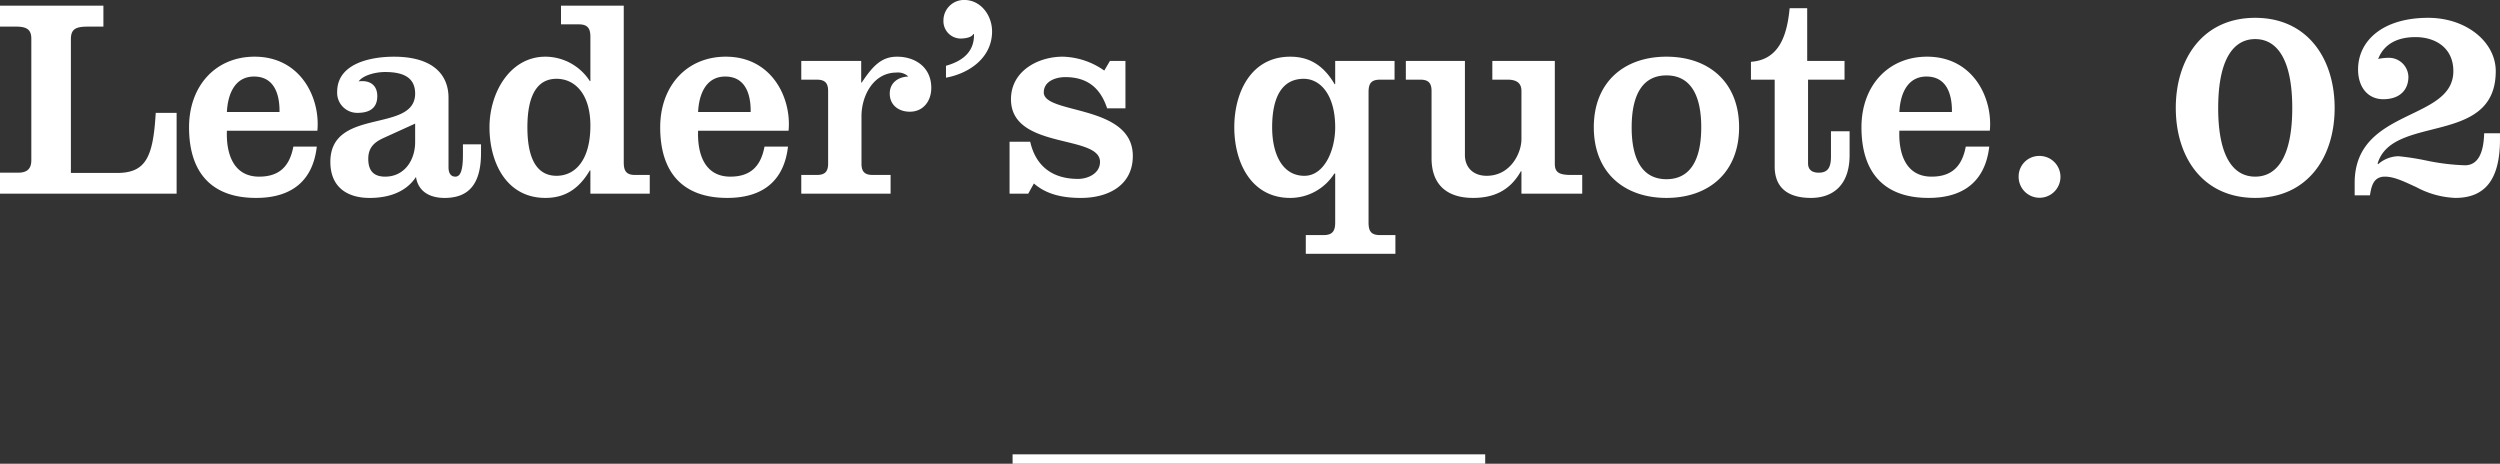
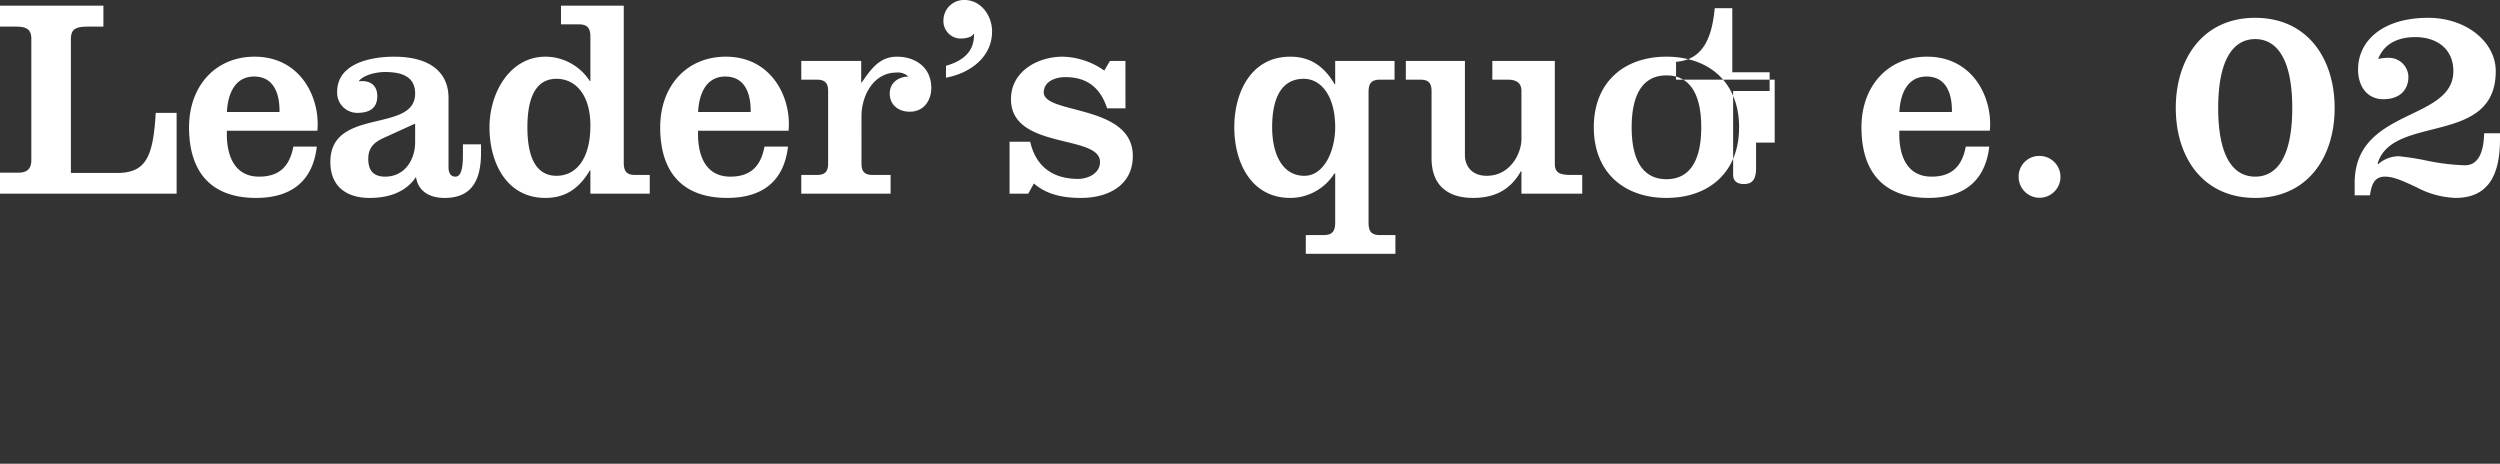
<svg xmlns="http://www.w3.org/2000/svg" id="ep002_quote_num.svg" width="264.485" height="49.063" viewBox="0 0 528.97 98.125">
  <rect x="0" y="0" width="528.97" height="98.125" fill="#333333" stroke="none" />
  <defs>
    <style>
      .cls-1, .cls-2 {
        fill: #fff;
      }

      .cls-1 {
        fill-rule: evenodd;
      }
    </style>
  </defs>
-   <path id="title" class="cls-1" d="M1139.12,465.851v-17.1h-4.42c-0.54,9.3-2.04,12.72-8.2,12.72h-9.75V433.208c0-2.1.9-2.7,3.53-2.7h3.35v-4.44h-21.89v4.44h3.47c2.39,0,3.17.78,3.17,2.58v25.684c0,2.041-1.14,2.64-2.81,2.64h-3.83v4.44h37.38Zm29.78-13.321c0.66-6.841-3.47-15.662-13.28-15.662-8.25,0-13.87,6.18-13.87,14.942,0,9.72,4.9,14.941,14.17,14.941,7.96,0,12.09-4.02,12.86-10.861h-4.96c-0.78,4.14-2.93,6.36-7.24,6.36-5.56,0-7-5.039-6.82-9.72h19.14Zm-19.14-3.96c0.18-3.78,1.68-7.5,5.74-7.5,4.25,0,5.45,3.721,5.39,7.5h-11.13Zm49.94,6.84v2.28c0,3.721-.72,4.56-1.61,4.56s-1.44-.658-1.44-1.979v-14.7c0-5.042-3.47-8.7-11.54-8.7-4.73,0-12.02,1.32-12.02,7.441a4.247,4.247,0,0,0,4.3,4.441c2.34,0,4.19-.84,4.19-3.541,0-2.46-1.73-3.42-3.95-3.12,1.08-1.441,3.89-1.98,5.56-1.98,3.17,0,6.4.719,6.4,4.559,0,8.461-17.94,2.821-17.94,14.462,0,5.4,3.65,7.621,8.31,7.621,3.77,0,7.6-1.079,9.81-4.441,0.48,3.182,3.05,4.441,6.04,4.441,5.03,0,7.72-2.819,7.72-9.54v-1.8h-3.83Zm-10.11-.48c0,3.841-2.27,7.32-6.34,7.32-2.45,0-3.58-1.259-3.58-3.78,0-2.819,1.85-3.779,3.58-4.559l6.34-2.881v3.9Zm37.08,10.921h12.56v-3.96h-3.11c-1.85,0-2.39-.84-2.39-2.641V426.067h-13.28v3.96h3.77c1.86,0,2.45.84,2.45,2.641v9.361h-0.12a11.241,11.241,0,0,0-9.39-5.161c-7.47,0-11.84,7.561-11.84,14.942s3.53,14.941,11.84,14.941c3.95,0,7-1.74,9.39-5.82h0.12v4.92Zm-13.33-14.041c0-6.9,2.15-10.262,6.16-10.262s7.17,3.361,7.17,9.9c0,7.262-3.17,10.622-7.17,10.622S1213.34,458.711,1213.34,451.81Zm55.26,0.72c0.66-6.841-3.47-15.662-13.28-15.662-8.25,0-13.88,6.18-13.88,14.942,0,9.72,4.91,14.941,14.18,14.941,7.95,0,12.08-4.02,12.86-10.861h-4.97c-0.77,4.14-2.93,6.36-7.23,6.36-5.57,0-7-5.039-6.82-9.72h19.14Zm-19.14-3.96c0.18-3.78,1.67-7.5,5.74-7.5,4.25,0,5.44,3.721,5.38,7.5h-11.12Zm34.51-10.8h-12.68v3.961h3.29c1.67,0,2.39.66,2.39,2.4v15.362c0,1.74-.72,2.4-2.39,2.4h-3.29v3.96h18.9v-3.96h-3.77c-1.68,0-2.39-.66-2.39-2.4V449.47c0-4.321,2.51-9.241,7.41-9.241a3.207,3.207,0,0,1,2.51.84c-2.15.06-3.94,1.32-3.94,3.6,0,2.462,1.91,3.841,4.24,3.841,2.93,0,4.55-2.34,4.55-5.04,0-4.381-3.41-6.6-7.24-6.6-3.23,0-5.08,1.861-7.47,5.46h-0.12v-4.56Zm17.94,3.541c4.96-.9,9.75-4.26,9.75-9.782,0-3.42-2.4-6.66-5.87-6.66a4.345,4.345,0,0,0-4.42,4.44,3.667,3.667,0,0,0,3.59,3.72c1.07,0,2.39-.239,2.75-0.959h0.12c0.12,3.84-2.51,5.761-5.92,6.721v2.52Zm13.45,13.562v10.98h3.95l1.2-2.16c2.81,2.46,6.4,3.06,9.98,3.06,5.63,0,10.95-2.58,10.95-8.88,0-10.982-18.84-8.762-18.84-13.442,0-2.4,2.57-3.24,4.54-3.24,4.61,0,7.42,2.22,8.86,6.6h3.88V437.768h-3.28l-1.2,2.04a15.9,15.9,0,0,0-8.79-2.94c-5.27,0-10.95,3.06-10.95,9,0,10.741,18.84,7.381,18.84,13.261,0,2.462-2.57,3.6-4.66,3.6-5.27,0-8.92-2.58-10.11-7.86h-4.37Zm68.9-12.182h-0.12c-2.39-4.08-5.44-5.821-9.39-5.821-8.31,0-11.84,7.561-11.84,14.942s3.53,14.941,11.84,14.941a11.069,11.069,0,0,0,9.33-5.159h0.18v10.38c0,1.8-.6,2.64-2.45,2.64h-3.77v3.961H1397v-3.961h-3.29c-1.85,0-2.39-.84-2.39-2.64v-27.6c0-1.8.54-2.64,2.39-2.64h3.11v-3.961h-12.56v4.921Zm-6.64-1.141c3.47,0,6.64,3.361,6.64,10.262,0,4.92-2.33,10.261-6.52,10.261-4.67,0-6.82-4.621-6.82-10.261C1370.92,445.329,1373.07,441.548,1377.62,441.548Zm58.91,24.3v-3.96h-2.39c-2.69,0-3.41-.66-3.41-2.4V437.768h-13.22v3.961h3.23c1.91,0,2.93.72,2.93,2.4v10.2c0,2.881-2.27,7.741-7.36,7.741-2.93,0-4.6-1.86-4.6-4.381V437.768h-12.5v3.961h3.05c1.67,0,2.39.66,2.39,2.4V458.35c0,5.582,3.23,8.4,8.79,8.4,3.95,0,7.66-1.259,10.11-5.64h0.12v4.74h12.86Zm10.46-14.041c0-7.2,2.52-10.982,7.36-10.982s7.36,3.78,7.36,10.982-2.52,10.981-7.36,10.981S1446.99,459.01,1446.99,451.81Zm-8.01,0c0,9.541,6.4,14.941,15.37,14.941s15.37-5.4,15.37-14.941-6.4-14.942-15.37-14.942S1438.98,442.268,1438.98,451.81Zm38.27-10.081v18.362c0,4.8,3.17,6.66,7.66,6.66,4.73,0,8.19-2.759,8.19-9.061v-5.04h-3.94v5.341c0,2.4-.72,3.42-2.58,3.42-1.61,0-2.27-.781-2.27-1.98v-17.7h7.72v-3.961h-7.9V426.607h-3.71c-0.53,5.52-2.09,10.921-8.19,11.342v3.78h5.02Zm45.52,10.8c0.66-6.841-3.47-15.662-13.28-15.662-8.25,0-13.88,6.18-13.88,14.942,0,9.72,4.91,14.941,14.18,14.941,7.95,0,12.08-4.02,12.86-10.861h-4.97c-0.77,4.14-2.93,6.36-7.23,6.36-5.57,0-7-5.039-6.82-9.72h19.14Zm-19.14-3.96c0.18-3.78,1.67-7.5,5.74-7.5,4.25,0,5.44,3.721,5.38,7.5h-11.12Zm25.24,13.74a4.425,4.425,0,1,0,4.42-4.439A4.345,4.345,0,0,0,1528.87,462.31Zm42.22-14.581c0-10.321,3.23-14.582,7.83-14.582s7.84,4.261,7.84,14.582-3.23,14.521-7.84,14.521S1571.09,458.051,1571.09,447.729Zm-8.97,0c0,10.441,5.74,19.022,16.8,19.022s16.81-8.581,16.81-19.022-5.74-19.081-16.81-19.081S1562.12,437.288,1562.12,447.729Zm41.08,18.483c0.3-1.921.72-3.962,3.17-3.962,2.04,0,4.25,1.141,6.64,2.221a18.938,18.938,0,0,0,8.26,2.28c6.4,0,9.45-4.02,9.45-12.421v-1.261h-3.35c-0.12,4.621-1.56,6.781-4.07,6.781a46.552,46.552,0,0,1-7.96-.959,54.261,54.261,0,0,0-6.1-.96,6.7,6.7,0,0,0-4.3,1.68l-0.12-.12c3.11-10.562,25-3.6,25-19.563,0-6.121-6.16-11.28-14.3-11.28-9.69,0-14.83,4.92-14.83,10.921,0,3.84,2.15,6.3,5.32,6.3,3.65,0,5.33-2.1,5.33-4.74a4.132,4.132,0,0,0-4.01-4.02,10.771,10.771,0,0,0-2.39.239c1.31-3.36,4.36-4.62,7.89-4.62,4.25,0,8.02,2.28,8.02,7.2,0,10.681-20.88,7.741-20.88,23.643v2.641h3.23Z" transform="translate(-1101.75 -424.875)" />
-   <rect id="line" class="cls-2" x="214.25" y="96.125" width="100" height="2" />
+   <path id="title" class="cls-1" d="M1139.12,465.851v-17.1h-4.42c-0.54,9.3-2.04,12.72-8.2,12.72h-9.75V433.208c0-2.1.9-2.7,3.53-2.7h3.35v-4.44h-21.89v4.44h3.47c2.39,0,3.17.78,3.17,2.58v25.684c0,2.041-1.14,2.64-2.81,2.64h-3.83v4.44h37.38Zm29.78-13.321c0.66-6.841-3.47-15.662-13.28-15.662-8.25,0-13.87,6.18-13.87,14.942,0,9.72,4.9,14.941,14.17,14.941,7.96,0,12.09-4.02,12.86-10.861h-4.96c-0.78,4.14-2.93,6.36-7.24,6.36-5.56,0-7-5.039-6.82-9.72h19.14Zm-19.14-3.96c0.18-3.78,1.68-7.5,5.74-7.5,4.25,0,5.45,3.721,5.39,7.5h-11.13Zm49.94,6.84v2.28c0,3.721-.72,4.56-1.61,4.56s-1.44-.658-1.44-1.979v-14.7c0-5.042-3.47-8.7-11.54-8.7-4.73,0-12.02,1.32-12.02,7.441a4.247,4.247,0,0,0,4.3,4.441c2.34,0,4.19-.84,4.19-3.541,0-2.46-1.73-3.42-3.95-3.12,1.08-1.441,3.89-1.98,5.56-1.98,3.17,0,6.4.719,6.4,4.559,0,8.461-17.94,2.821-17.94,14.462,0,5.4,3.65,7.621,8.31,7.621,3.77,0,7.6-1.079,9.81-4.441,0.48,3.182,3.05,4.441,6.04,4.441,5.03,0,7.72-2.819,7.72-9.54v-1.8h-3.83Zm-10.11-.48c0,3.841-2.27,7.32-6.34,7.32-2.45,0-3.58-1.259-3.58-3.78,0-2.819,1.85-3.779,3.58-4.559l6.34-2.881v3.9Zm37.08,10.921h12.56v-3.96h-3.11c-1.85,0-2.39-.84-2.39-2.641V426.067h-13.28v3.96h3.77c1.86,0,2.45.84,2.45,2.641v9.361h-0.12a11.241,11.241,0,0,0-9.39-5.161c-7.47,0-11.84,7.561-11.84,14.942s3.53,14.941,11.84,14.941c3.95,0,7-1.74,9.39-5.82h0.12v4.92Zm-13.33-14.041c0-6.9,2.15-10.262,6.16-10.262s7.17,3.361,7.17,9.9c0,7.262-3.17,10.622-7.17,10.622S1213.34,458.711,1213.34,451.81Zm55.26,0.72c0.66-6.841-3.47-15.662-13.28-15.662-8.25,0-13.88,6.18-13.88,14.942,0,9.72,4.91,14.941,14.18,14.941,7.95,0,12.08-4.02,12.86-10.861h-4.97c-0.77,4.14-2.93,6.36-7.23,6.36-5.57,0-7-5.039-6.82-9.72h19.14Zm-19.14-3.96c0.18-3.78,1.67-7.5,5.74-7.5,4.25,0,5.44,3.721,5.38,7.5h-11.12Zm34.51-10.8h-12.68v3.961h3.29c1.67,0,2.39.66,2.39,2.4v15.362c0,1.74-.72,2.4-2.39,2.4h-3.29v3.96h18.9v-3.96h-3.77c-1.68,0-2.39-.66-2.39-2.4V449.47c0-4.321,2.51-9.241,7.41-9.241a3.207,3.207,0,0,1,2.51.84c-2.15.06-3.94,1.32-3.94,3.6,0,2.462,1.91,3.841,4.24,3.841,2.93,0,4.55-2.34,4.55-5.04,0-4.381-3.41-6.6-7.24-6.6-3.23,0-5.08,1.861-7.47,5.46h-0.12v-4.56Zm17.94,3.541c4.96-.9,9.75-4.26,9.75-9.782,0-3.42-2.4-6.66-5.87-6.66a4.345,4.345,0,0,0-4.42,4.44,3.667,3.667,0,0,0,3.59,3.72c1.07,0,2.39-.239,2.75-0.959h0.12c0.12,3.84-2.51,5.761-5.92,6.721v2.52Zm13.45,13.562v10.98h3.95l1.2-2.16c2.81,2.46,6.4,3.06,9.98,3.06,5.63,0,10.95-2.58,10.95-8.88,0-10.982-18.84-8.762-18.84-13.442,0-2.4,2.57-3.24,4.54-3.24,4.61,0,7.42,2.22,8.86,6.6h3.88V437.768h-3.28l-1.2,2.04a15.9,15.9,0,0,0-8.79-2.94c-5.27,0-10.95,3.06-10.95,9,0,10.741,18.84,7.381,18.84,13.261,0,2.462-2.57,3.6-4.66,3.6-5.27,0-8.92-2.58-10.11-7.86h-4.37Zm68.9-12.182h-0.12c-2.39-4.08-5.44-5.821-9.39-5.821-8.31,0-11.84,7.561-11.84,14.942s3.53,14.941,11.84,14.941a11.069,11.069,0,0,0,9.33-5.159h0.18v10.38c0,1.8-.6,2.64-2.45,2.64h-3.77v3.961H1397v-3.961h-3.29c-1.85,0-2.39-.84-2.39-2.64v-27.6c0-1.8.54-2.64,2.39-2.64h3.11v-3.961h-12.56v4.921Zm-6.64-1.141c3.47,0,6.64,3.361,6.64,10.262,0,4.92-2.33,10.261-6.52,10.261-4.67,0-6.82-4.621-6.82-10.261C1370.92,445.329,1373.07,441.548,1377.62,441.548Zm58.91,24.3v-3.96h-2.39c-2.69,0-3.41-.66-3.41-2.4V437.768h-13.22v3.961h3.23c1.91,0,2.93.72,2.93,2.4v10.2c0,2.881-2.27,7.741-7.36,7.741-2.93,0-4.6-1.86-4.6-4.381V437.768h-12.5v3.961h3.05c1.67,0,2.39.66,2.39,2.4V458.35c0,5.582,3.23,8.4,8.79,8.4,3.95,0,7.66-1.259,10.11-5.64h0.12v4.74h12.86Zm10.46-14.041c0-7.2,2.52-10.982,7.36-10.982s7.36,3.78,7.36,10.982-2.52,10.981-7.36,10.981S1446.99,459.01,1446.99,451.81Zm-8.01,0c0,9.541,6.4,14.941,15.37,14.941s15.37-5.4,15.37-14.941-6.4-14.942-15.37-14.942S1438.98,442.268,1438.98,451.81Zm38.27-10.081v18.362v-5.04h-3.94v5.341c0,2.4-.72,3.42-2.58,3.42-1.61,0-2.27-.781-2.27-1.98v-17.7h7.72v-3.961h-7.9V426.607h-3.71c-0.53,5.52-2.09,10.921-8.19,11.342v3.78h5.02Zm45.52,10.8c0.66-6.841-3.47-15.662-13.28-15.662-8.25,0-13.88,6.18-13.88,14.942,0,9.72,4.91,14.941,14.18,14.941,7.95,0,12.08-4.02,12.86-10.861h-4.97c-0.77,4.14-2.93,6.36-7.23,6.36-5.57,0-7-5.039-6.82-9.72h19.14Zm-19.14-3.96c0.18-3.78,1.67-7.5,5.74-7.5,4.25,0,5.44,3.721,5.38,7.5h-11.12Zm25.24,13.74a4.425,4.425,0,1,0,4.42-4.439A4.345,4.345,0,0,0,1528.87,462.31Zm42.22-14.581c0-10.321,3.23-14.582,7.83-14.582s7.84,4.261,7.84,14.582-3.23,14.521-7.84,14.521S1571.09,458.051,1571.09,447.729Zm-8.97,0c0,10.441,5.74,19.022,16.8,19.022s16.81-8.581,16.81-19.022-5.74-19.081-16.81-19.081S1562.12,437.288,1562.12,447.729Zm41.08,18.483c0.3-1.921.72-3.962,3.17-3.962,2.04,0,4.25,1.141,6.64,2.221a18.938,18.938,0,0,0,8.26,2.28c6.4,0,9.45-4.02,9.45-12.421v-1.261h-3.35c-0.12,4.621-1.56,6.781-4.07,6.781a46.552,46.552,0,0,1-7.96-.959,54.261,54.261,0,0,0-6.1-.96,6.7,6.7,0,0,0-4.3,1.68l-0.12-.12c3.11-10.562,25-3.6,25-19.563,0-6.121-6.16-11.28-14.3-11.28-9.69,0-14.83,4.92-14.83,10.921,0,3.84,2.15,6.3,5.32,6.3,3.65,0,5.33-2.1,5.33-4.74a4.132,4.132,0,0,0-4.01-4.02,10.771,10.771,0,0,0-2.39.239c1.31-3.36,4.36-4.62,7.89-4.62,4.25,0,8.02,2.28,8.02,7.2,0,10.681-20.88,7.741-20.88,23.643v2.641h3.23Z" transform="translate(-1101.75 -424.875)" />
</svg>